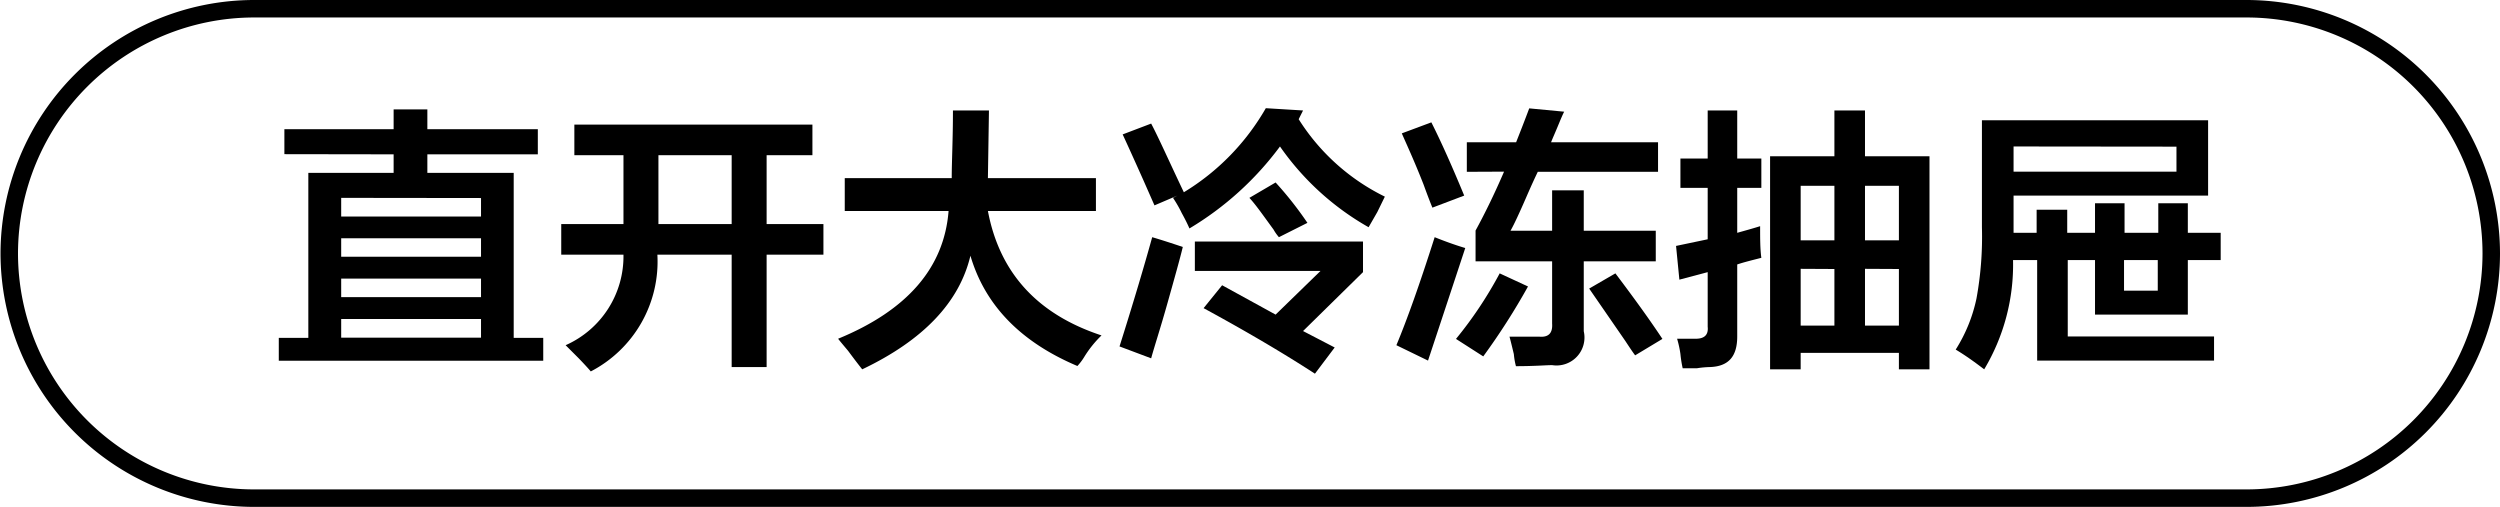
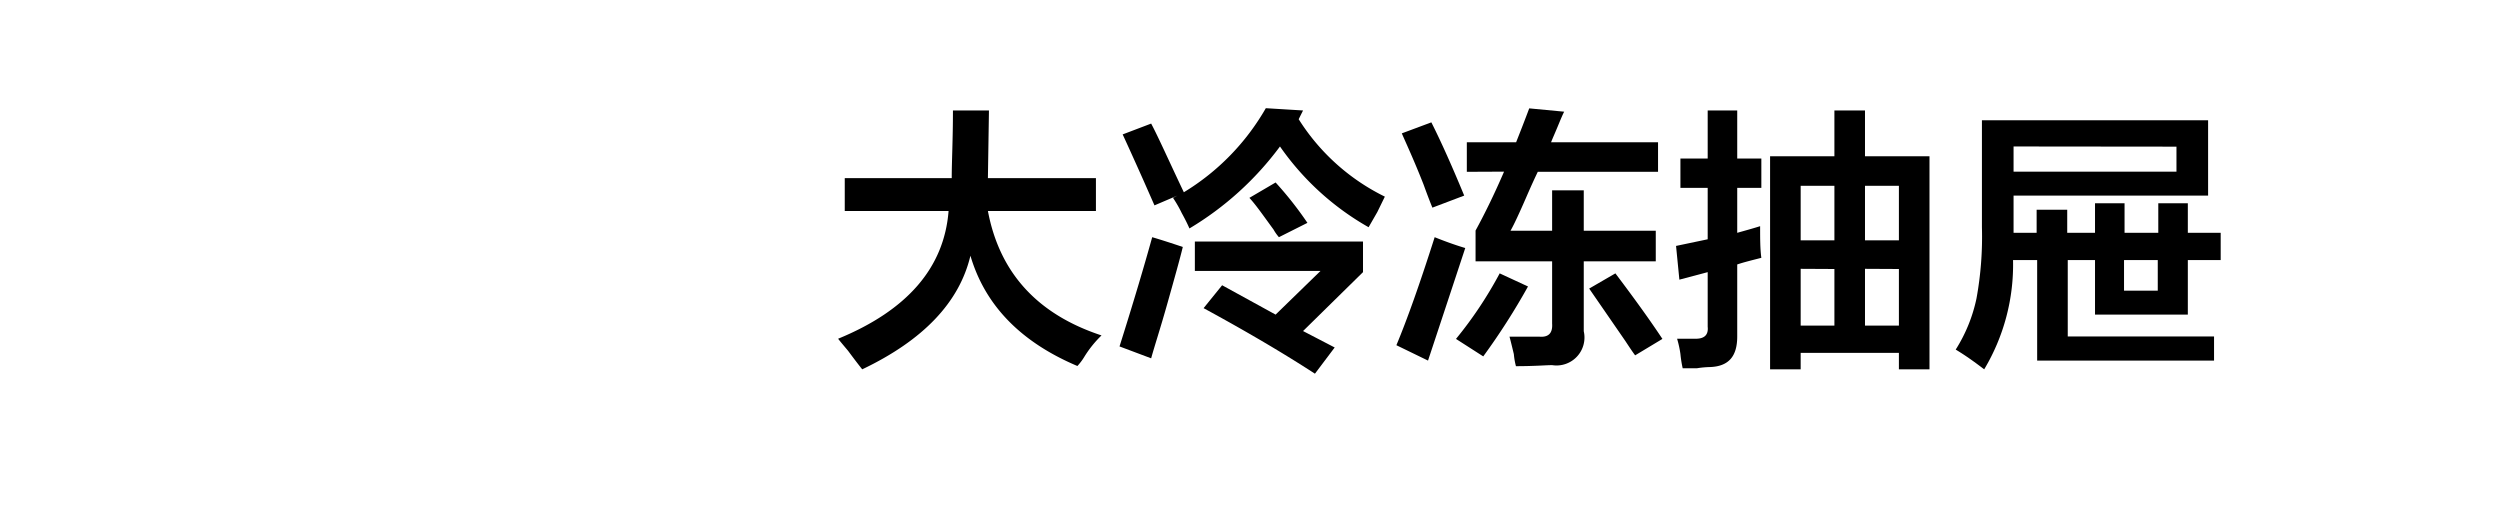
<svg xmlns="http://www.w3.org/2000/svg" id="图层_1" data-name="图层 1" width="143.03" height="29" viewBox="0 0 143.03 29">
  <g>
-     <path d="M-797.59,433.43V432h6.25v-1.13h1.93V432h6.32v1.44h-6.32v1.06h4.94v9.44h1.69v1.31h-15.13v-1.31h1.69v-9.44h4.88v-1.06Zm3.25,2.5V437h8v-1.06Zm0,2.31v1.06h8v-1.06Zm0,2.31v1.06h8v-1.06Zm0,2.31v1.07h8v-1.07Z" transform="translate(813.86 -424.61)" />
-     <path d="M-781,433.49v-1.75h13.62v1.75H-770v3.94h3.25v1.75H-770v6.43h-2v-6.43h-4.25a7.08,7.08,0,0,1-3.81,6.68q-.2-.24-.69-.75l-.75-.75a5.56,5.56,0,0,0,3.31-5.18h-3.56v-1.75h3.56v-3.94Zm4.81,0v3.94H-772v-3.94Z" transform="translate(813.86 -424.61)" />
    <path d="M-765.53,436.68V434.8h6.12c0-.91.07-2.21.07-3.87h2.06l-.06,3.87h6.18v1.88h-6.18q1,5.31,6.5,7.12a6.29,6.29,0,0,0-1,1.25,3.2,3.2,0,0,1-.38.5q-4.87-2.06-6.12-6.31-.95,4-6.19,6.5c-.17-.21-.44-.56-.81-1.06-.25-.3-.44-.52-.57-.69q5.94-2.44,6.32-7.31Z" transform="translate(813.86 -424.61)" />
    <path d="M-748,445.11l-1.81-.68c.79-2.5,1.41-4.59,1.87-6.25.54.16,1.13.35,1.75.56-.16.67-.46,1.73-.87,3.19S-747.82,444.45-748,445.11Zm.19-8.75-.63-1.43c-.54-1.21-.94-2.09-1.19-2.63l1.63-.62c.42.79,1,2.1,1.87,3.93a13.44,13.44,0,0,0,4.69-4.81l2.13.13-.25.5a12.15,12.15,0,0,0,4.93,4.43l-.43.88-.5.87a15.46,15.46,0,0,1-5.07-4.62,17.8,17.8,0,0,1-5.18,4.69c-.09-.21-.23-.5-.44-.88a7,7,0,0,0-.5-.87l.25-.13Zm9.18,9.63q-2.69-1.75-6.37-3.75l1.06-1.31,3.06,1.68,2.57-2.5h-7.19v-1.68h9.62v1.75l-3.43,3.37,1.81.94Zm-2.06-7.81a2.58,2.58,0,0,1-.31-.44c-.58-.79-1-1.4-1.38-1.81l1.5-.88a20.27,20.27,0,0,1,1.82,2.31Z" transform="translate(813.86 -424.61)" />
    <path d="M-732.16,445.24l-1.81-.88q.94-2.25,2.19-6.18c.62.25,1.21.46,1.75.62Q-731,441.74-732.16,445.24Zm.25-8.75c-.12-.29-.29-.73-.5-1.31-.54-1.38-1-2.36-1.25-2.94l1.69-.63c.59,1.17,1.21,2.57,1.88,4.19ZM-729,445l-1.56-1a22.87,22.87,0,0,0,2.5-3.75l1.62.75A38.61,38.61,0,0,1-729,445Zm-.94-10.56v-1.69h2.82c.25-.63.5-1.27.75-1.94l2,.19c-.09.17-.21.46-.38.87s-.29.67-.37.88H-719v1.69h-6.88c-.16.33-.39.83-.68,1.5-.38.87-.67,1.5-.88,1.87h2.38v-2.31h1.81v2.31h4.12v1.75h-4.12v4a1.6,1.6,0,0,1-1.81,1.94c-.34,0-1,.06-2.07.06a4.11,4.11,0,0,1-.12-.69c-.13-.54-.21-.87-.25-1h1.69q.81.08.75-.75v-3.56h-4.38V437.8c.59-1.08,1.13-2.21,1.63-3.37Zm9.63,10.5c-.13-.17-.31-.44-.56-.82l-2.07-3,1.5-.87q1.7,2.25,2.69,3.75Z" transform="translate(813.86 -424.61)" />
    <path d="M-717.59,445.68a6.75,6.75,0,0,1-.13-.82,6,6,0,0,0-.19-.87h1.07c.5,0,.73-.23.68-.69v-3.12l-1.62.43-.19-1.93,1.81-.38v-2.94h-1.56v-1.68h1.56v-2.75h1.69v2.75h1.38v1.68h-1.38v2.57c.46-.13.9-.25,1.31-.38,0,.71,0,1.31.07,1.81-.5.13-1,.25-1.38.38v4.12c0,1.13-.48,1.71-1.56,1.75a5.28,5.28,0,0,0-.75.07Zm5,.06V433.55h3.68v-2.62h1.75v2.62h3.69v12.19h-1.75v-.94h-5.62v.94Zm1.75-10.5v3.12h1.93v-3.12Zm0,4.75v3.25h1.93V440Zm5.62-4.75h-1.94v3.12h1.94Zm-1.94,4.75v3.25h1.94V440Z" transform="translate(813.86 -424.61)" />
    <path d="M-700.34,445.74c-.5-.38-1-.75-1.63-1.13a8.86,8.86,0,0,0,1.19-2.93,19.66,19.66,0,0,0,.31-4.07v-6.12h12.94v4.31h-11.13v2.13h1.32v-1.32h1.75v1.32H-694v-1.69h1.69v1.69h1.93v-1.69h1.69v1.69h1.88v1.56h-1.88v3.12H-694v-3.12h-1.56v4.37h8.37v1.38h-10.12v-5.75h-1.38A11.66,11.66,0,0,1-700.34,445.74Zm1.68-12.75v1.44h9.32V433Zm6.32,6.5v1.75h1.93v-1.75Z" transform="translate(813.86 -424.61)" />
  </g>
-   <path d="M-685.33,453.61h-114a14.52,14.52,0,0,1-14.5-14.5,14.52,14.52,0,0,1,14.5-14.5h114a14.52,14.52,0,0,1,14.5,14.5A14.51,14.51,0,0,1-685.33,453.61Zm-114-28a13.52,13.52,0,0,0-13.5,13.5,13.51,13.51,0,0,0,13.5,13.5h114a13.51,13.51,0,0,0,13.5-13.5,13.51,13.51,0,0,0-13.5-13.5Z" transform="translate(813.86 -424.61)" />
</svg>